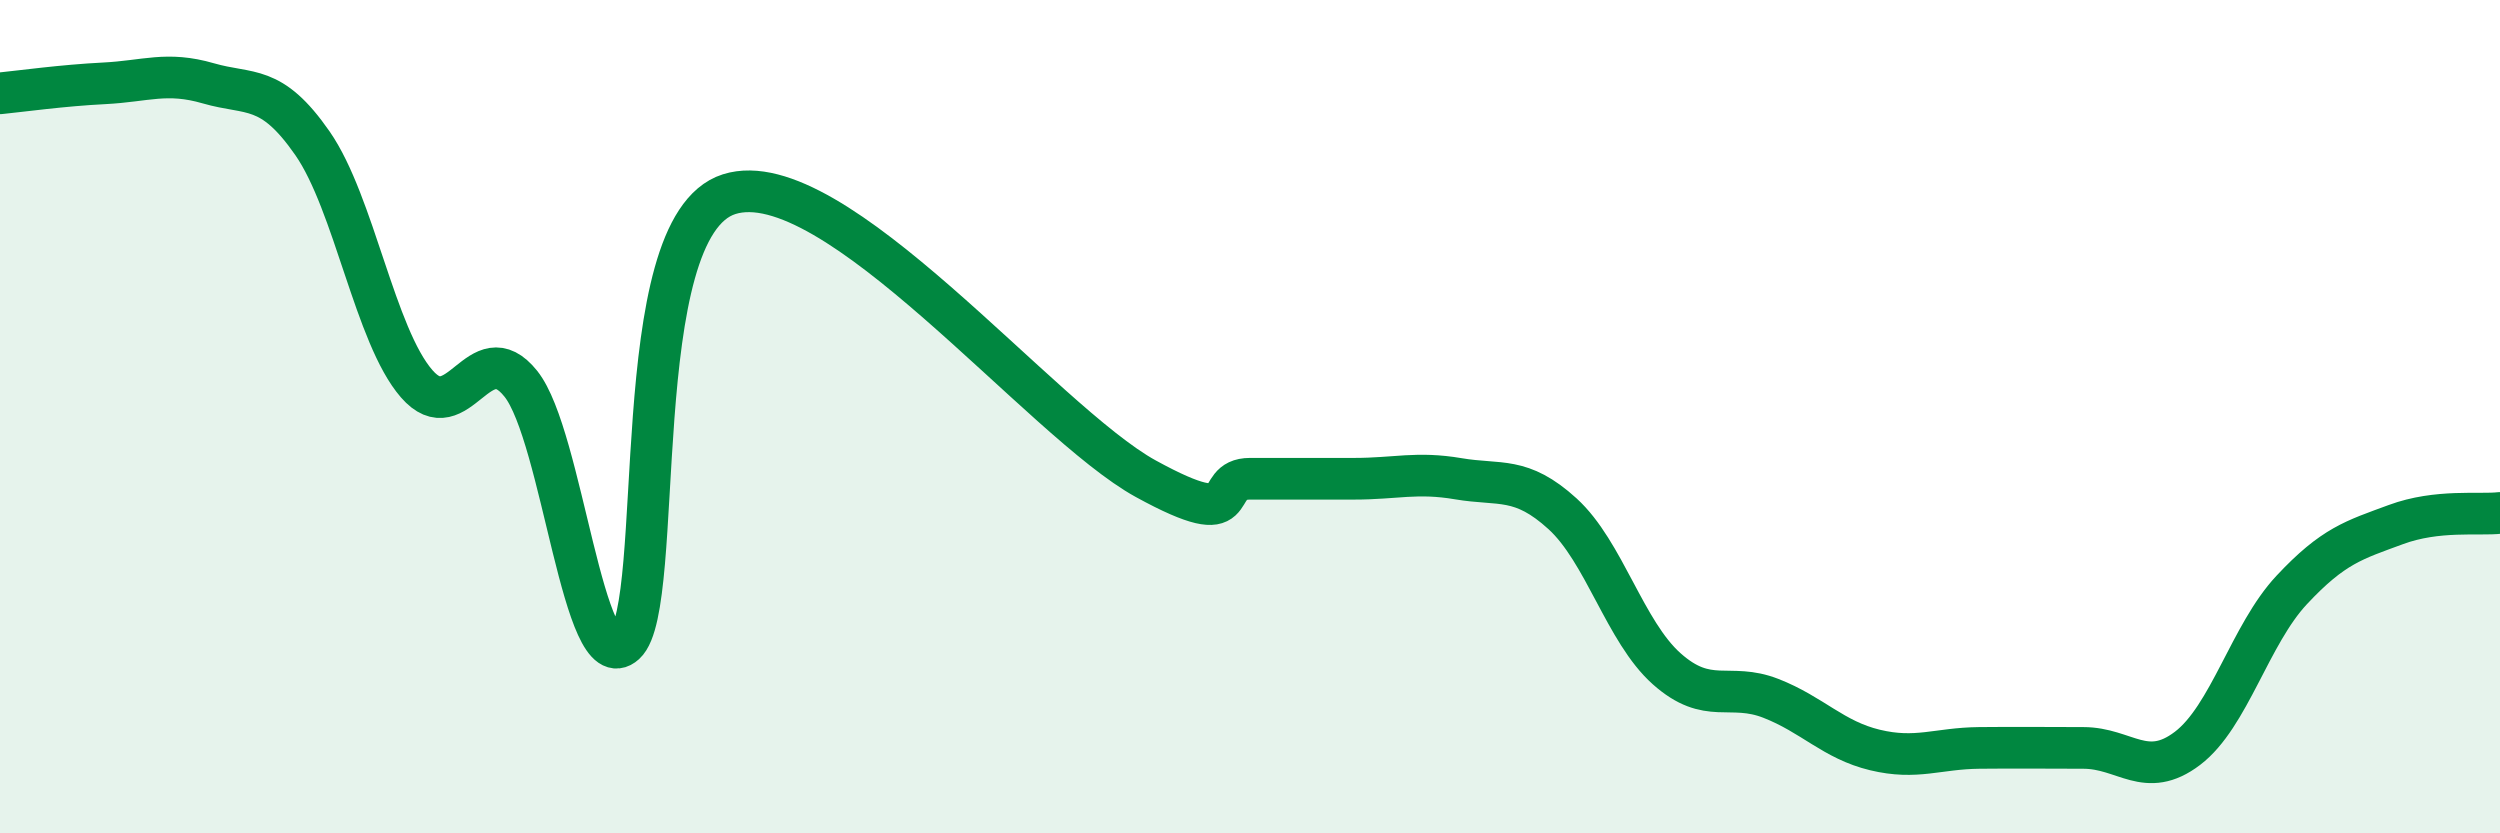
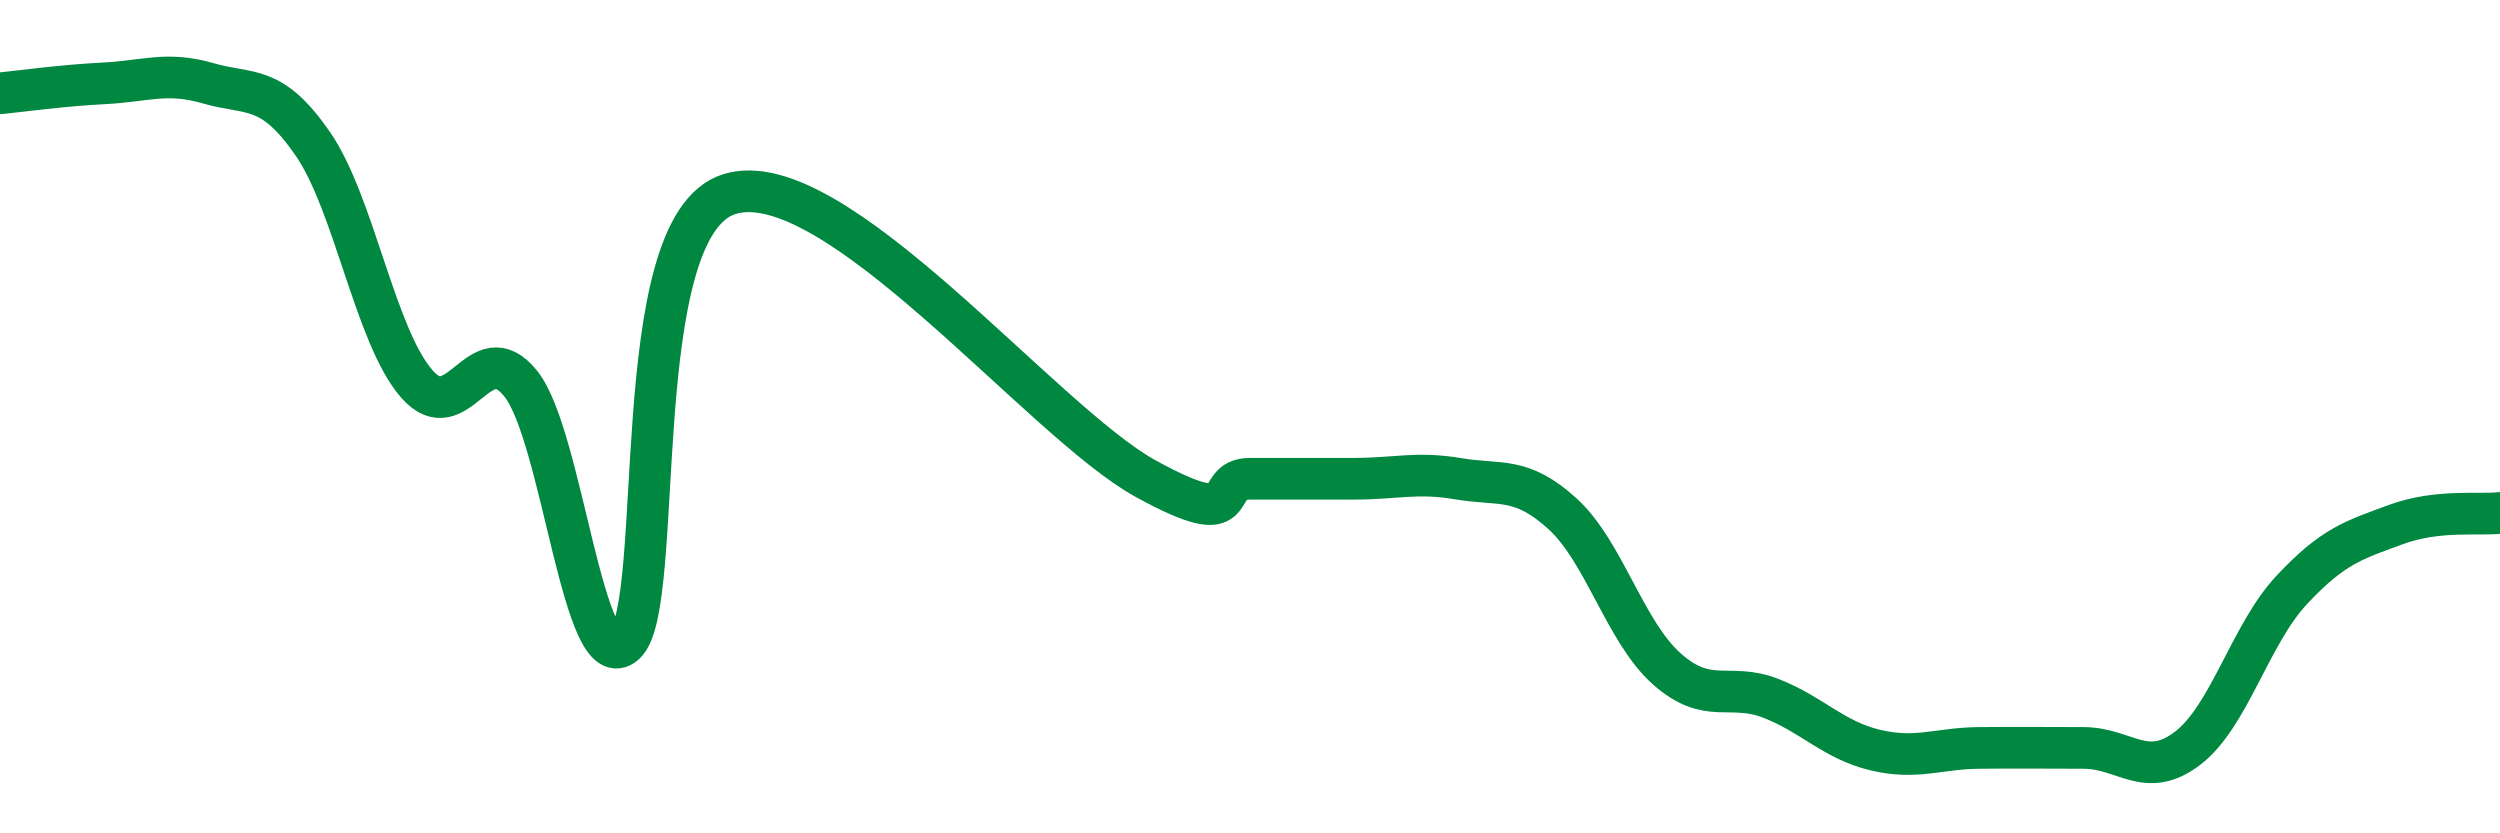
<svg xmlns="http://www.w3.org/2000/svg" width="60" height="20" viewBox="0 0 60 20">
-   <path d="M 0,2.24 C 0.5,2.19 1.5,2.05 2.5,2 C 3.5,1.95 4,1.71 5,2 C 6,2.29 6.5,2 7.5,3.44 C 8.5,4.88 9,8.06 10,9.21 C 11,10.36 11.5,7.96 12.5,9.21 C 13.5,10.46 14,16.36 15,15.45 C 16,14.54 15,5.45 17.5,4.66 C 20,3.87 25,10.12 27.5,11.49 C 30,12.86 29,11.49 30,11.49 C 31,11.49 31.5,11.49 32.5,11.49 C 33.5,11.49 34,11.32 35,11.49 C 36,11.66 36.5,11.42 37.5,12.33 C 38.5,13.24 39,15.16 40,16.05 C 41,16.94 41.5,16.37 42.5,16.76 C 43.5,17.15 44,17.76 45,18 C 46,18.24 46.5,17.96 47.5,17.95 C 48.5,17.94 49,17.95 50,17.95 C 51,17.95 51.5,18.72 52.5,17.96 C 53.5,17.2 54,15.23 55,14.16 C 56,13.09 56.5,12.96 57.5,12.59 C 58.5,12.22 59.5,12.37 60,12.31L60 20L0 20Z" fill="#008740" opacity="0.1" stroke-linecap="round" stroke-linejoin="round" />
  <path d="M 0,2.24 C 0.5,2.19 1.5,2.05 2.5,2 C 3.5,1.95 4,1.71 5,2 C 6,2.29 6.5,2 7.5,3.44 C 8.5,4.88 9,8.06 10,9.21 C 11,10.36 11.5,7.96 12.5,9.21 C 13.5,10.46 14,16.36 15,15.45 C 16,14.54 15,5.45 17.5,4.66 C 20,3.87 25,10.12 27.5,11.49 C 30,12.86 29,11.49 30,11.49 C 31,11.49 31.5,11.49 32.5,11.49 C 33.5,11.49 34,11.32 35,11.49 C 36,11.66 36.5,11.42 37.5,12.33 C 38.5,13.24 39,15.16 40,16.05 C 41,16.94 41.5,16.37 42.5,16.76 C 43.5,17.15 44,17.76 45,18 C 46,18.24 46.5,17.96 47.5,17.95 C 48.5,17.94 49,17.95 50,17.95 C 51,17.95 51.5,18.72 52.5,17.96 C 53.5,17.2 54,15.23 55,14.16 C 56,13.09 56.5,12.96 57.5,12.59 C 58.5,12.22 59.5,12.37 60,12.31" stroke="#008740" stroke-width="1" fill="none" stroke-linecap="round" stroke-linejoin="round" />
</svg>